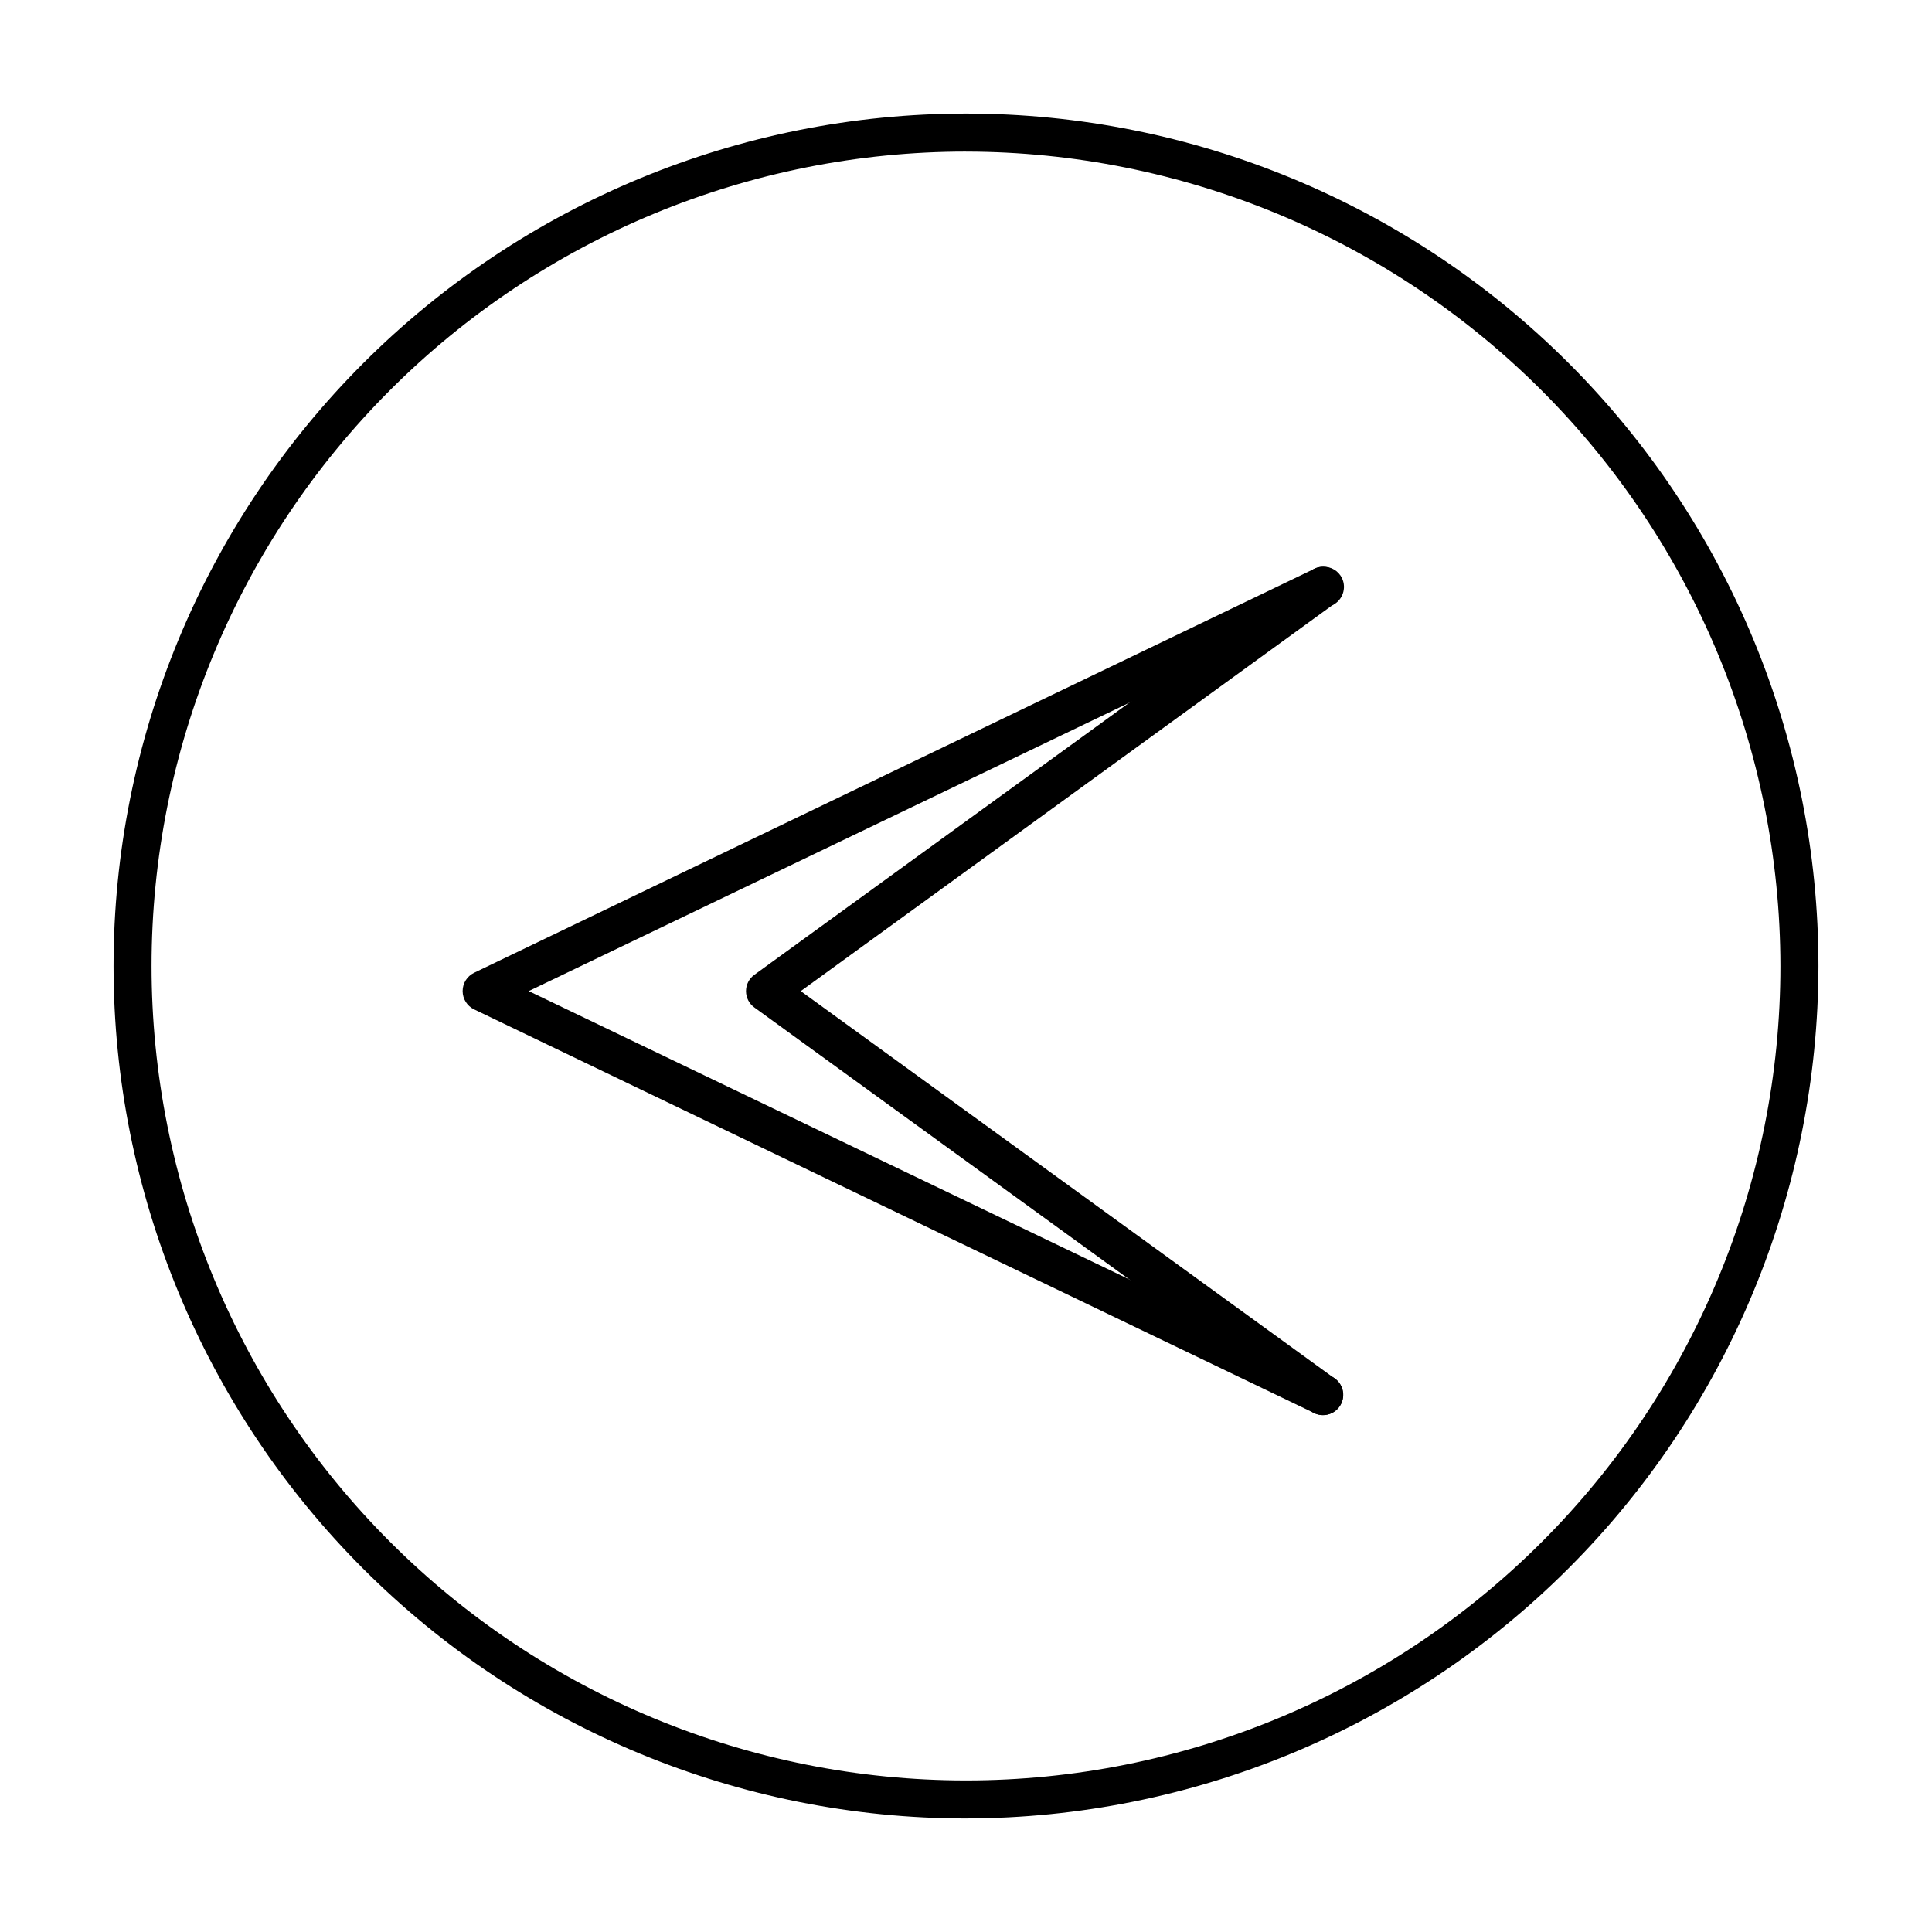
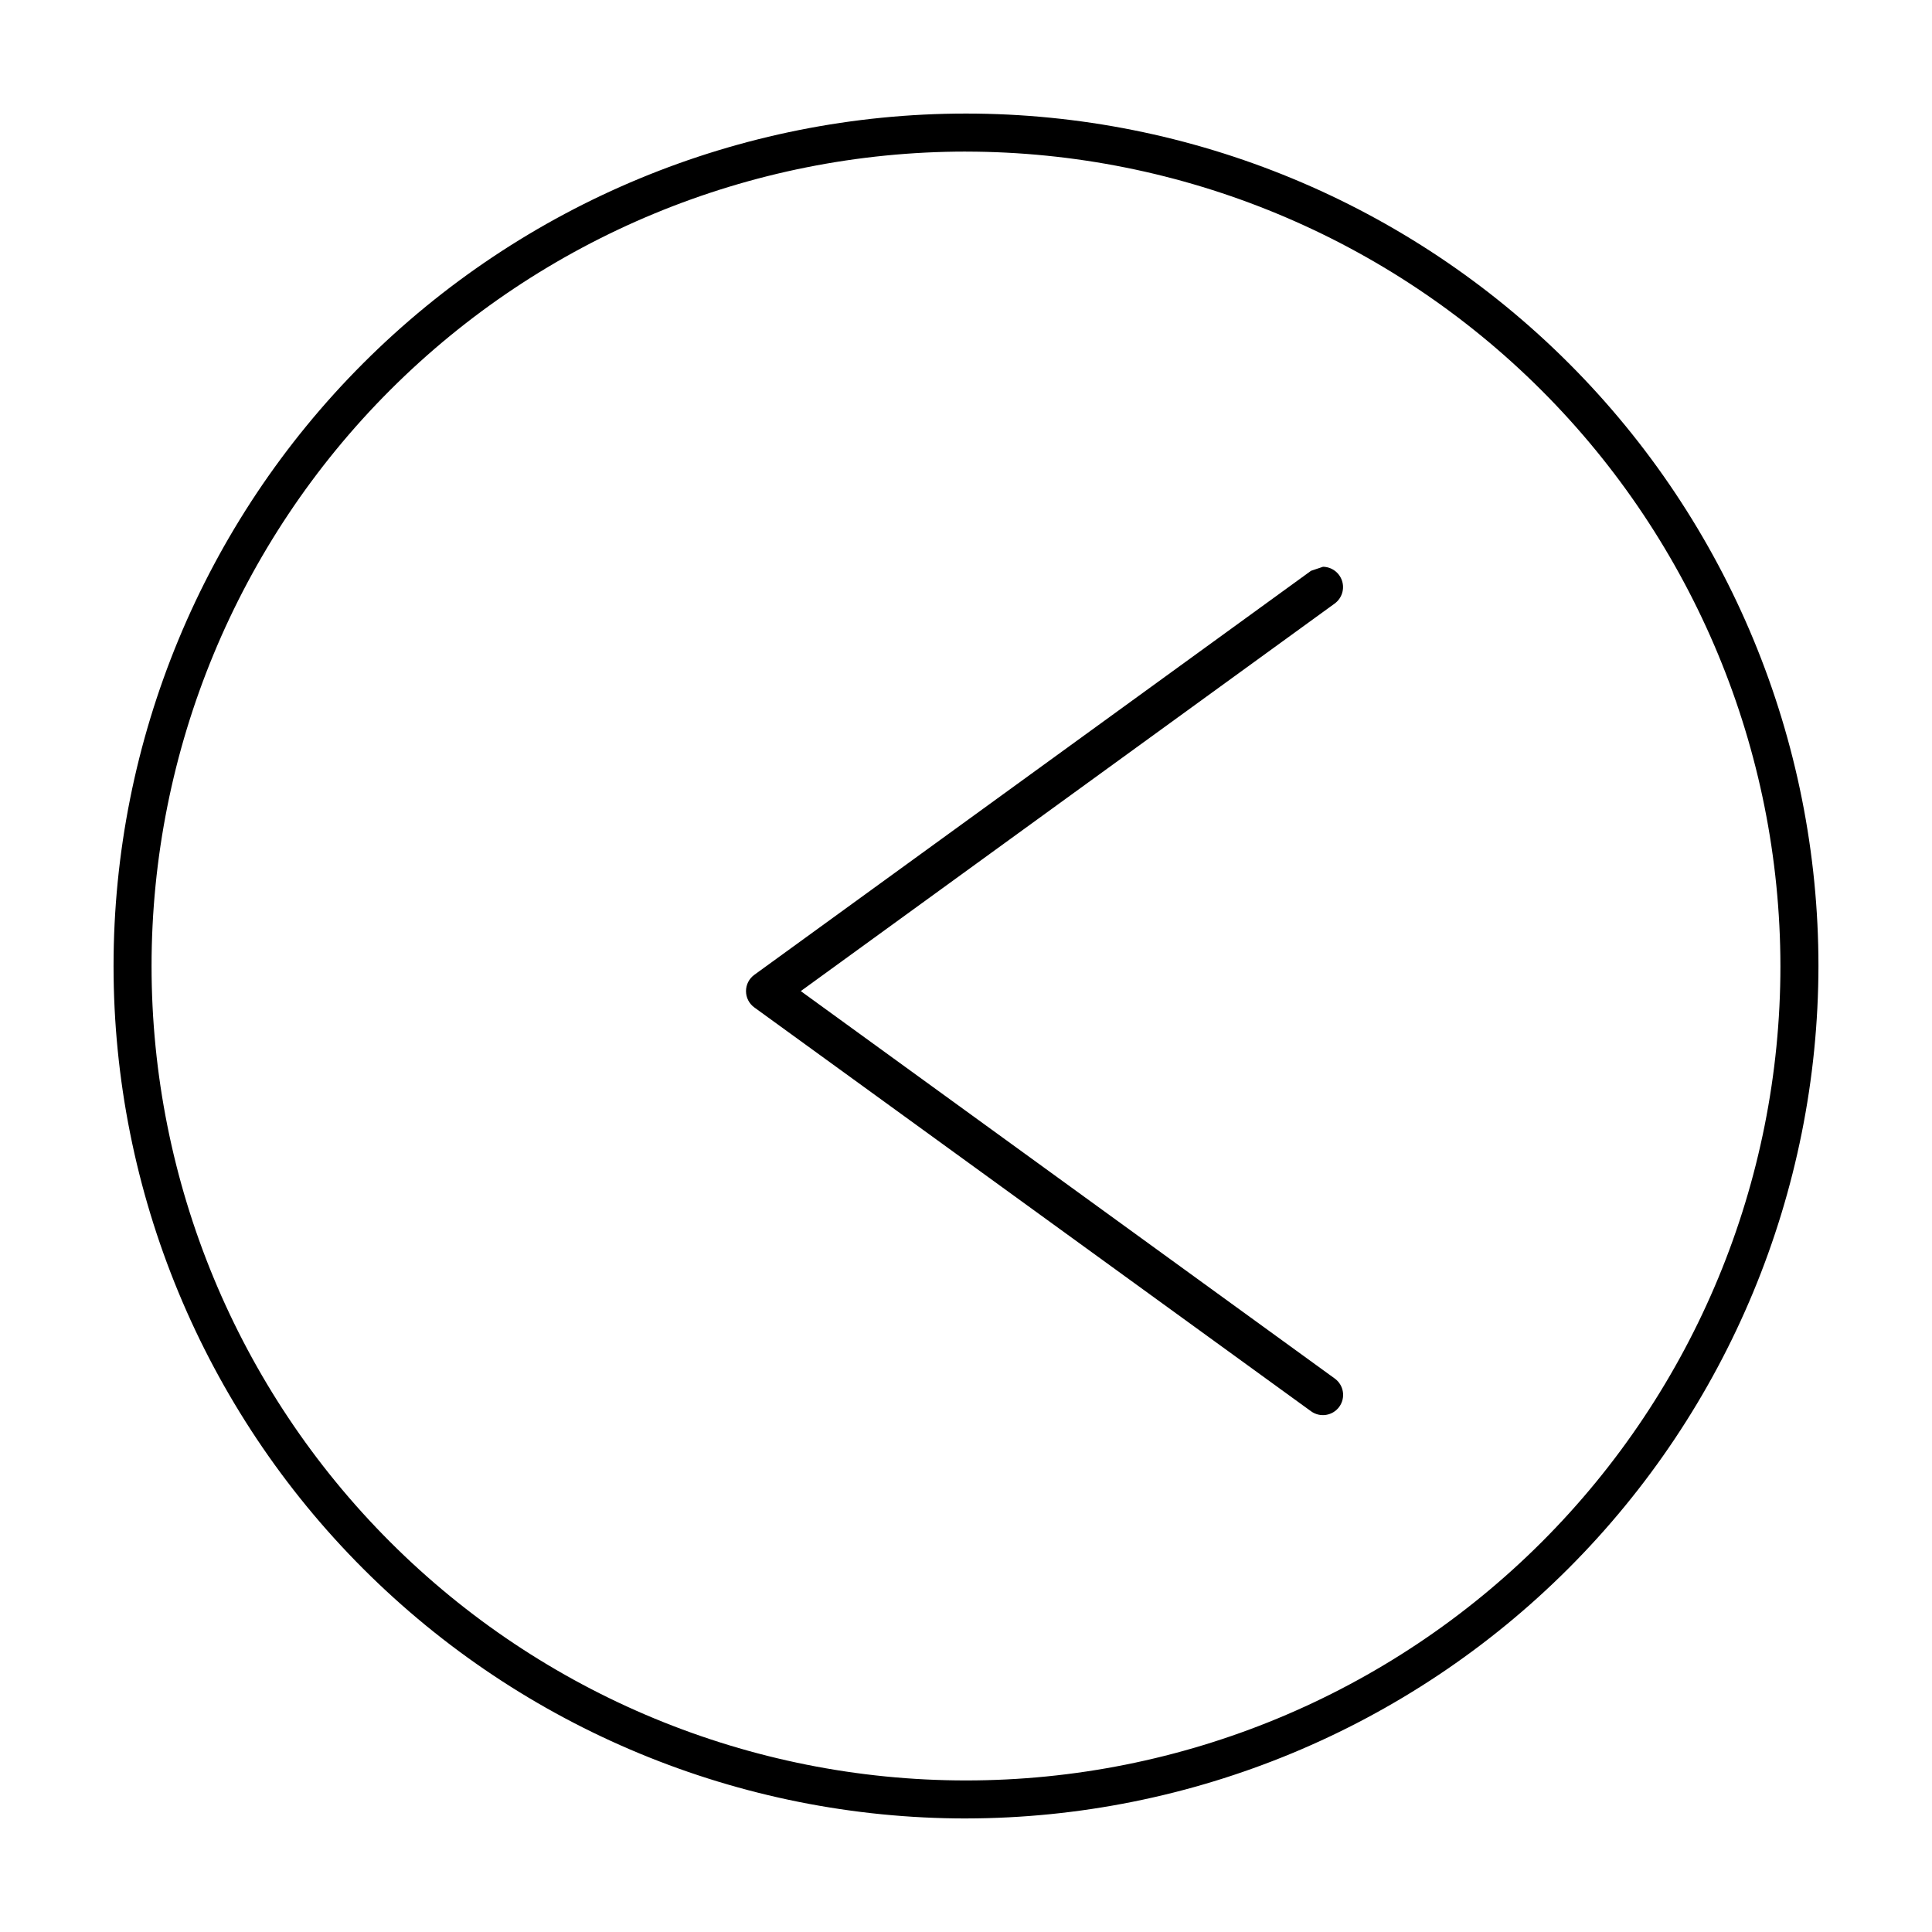
<svg xmlns="http://www.w3.org/2000/svg" fill="#000000" width="800px" height="800px" version="1.1" viewBox="144 144 512 512">
  <g>
-     <path d="m494.61 294.2c2.133-0.09 4.113 1.098 5.039 3.023 1.262 2.672 0.141 5.863-2.519 7.152l-213.01 102.27 212.81 102.17c2.672 1.281 3.801 4.484 2.519 7.156-1.277 2.672-4.481 3.797-7.152 2.519l-222.68-107.01c-1.844-0.906-3.012-2.781-3.012-4.836 0-2.055 1.168-3.93 3.012-4.836l222.68-107.06c0.719-0.359 1.512-0.547 2.316-0.555z" />
-     <path d="m494.61 294.2c2.312 0.035 4.344 1.539 5.051 3.742 0.707 2.199-0.07 4.606-1.926 5.981l-141.52 102.73 141.52 102.68c2.391 1.738 2.922 5.09 1.184 7.484-1.738 2.391-5.09 2.922-7.481 1.184l-147.52-107.01c-1.395-1.004-2.219-2.613-2.219-4.332 0-1.715 0.824-3.328 2.219-4.332l147.52-107.06c0.906-0.707 2.023-1.078 3.172-1.059z" />
+     <path d="m494.61 294.2c2.312 0.035 4.344 1.539 5.051 3.742 0.707 2.199-0.07 4.606-1.926 5.981l-141.52 102.73 141.52 102.68c2.391 1.738 2.922 5.09 1.184 7.484-1.738 2.391-5.09 2.922-7.481 1.184l-147.52-107.01c-1.395-1.004-2.219-2.613-2.219-4.332 0-1.715 0.824-3.328 2.219-4.332l147.52-107.06z" />
    <path d="m400 625.91c-59.918 0-117.38-23.801-159.74-66.168-42.367-42.363-66.168-99.824-66.168-159.74 0-59.918 23.801-117.38 66.168-159.74 42.367-42.367 99.824-66.168 159.74-66.168 59.914 0 117.38 23.801 159.74 66.168 42.367 42.367 66.168 99.824 66.168 159.74-0.078 59.887-23.906 117.3-66.254 159.65-42.352 42.348-99.766 66.176-159.65 66.254zm0-441.74c-57.242 0-112.14 22.738-152.62 63.215-40.477 40.477-63.215 95.375-63.215 152.62s22.738 112.14 63.215 152.61c40.477 40.477 95.375 63.219 152.62 63.219s112.14-22.742 152.61-63.219c40.477-40.477 63.219-95.371 63.219-152.61-0.066-57.223-22.828-112.08-63.289-152.54-40.465-40.465-95.324-63.223-152.54-63.289z" />
  </g>
</svg>